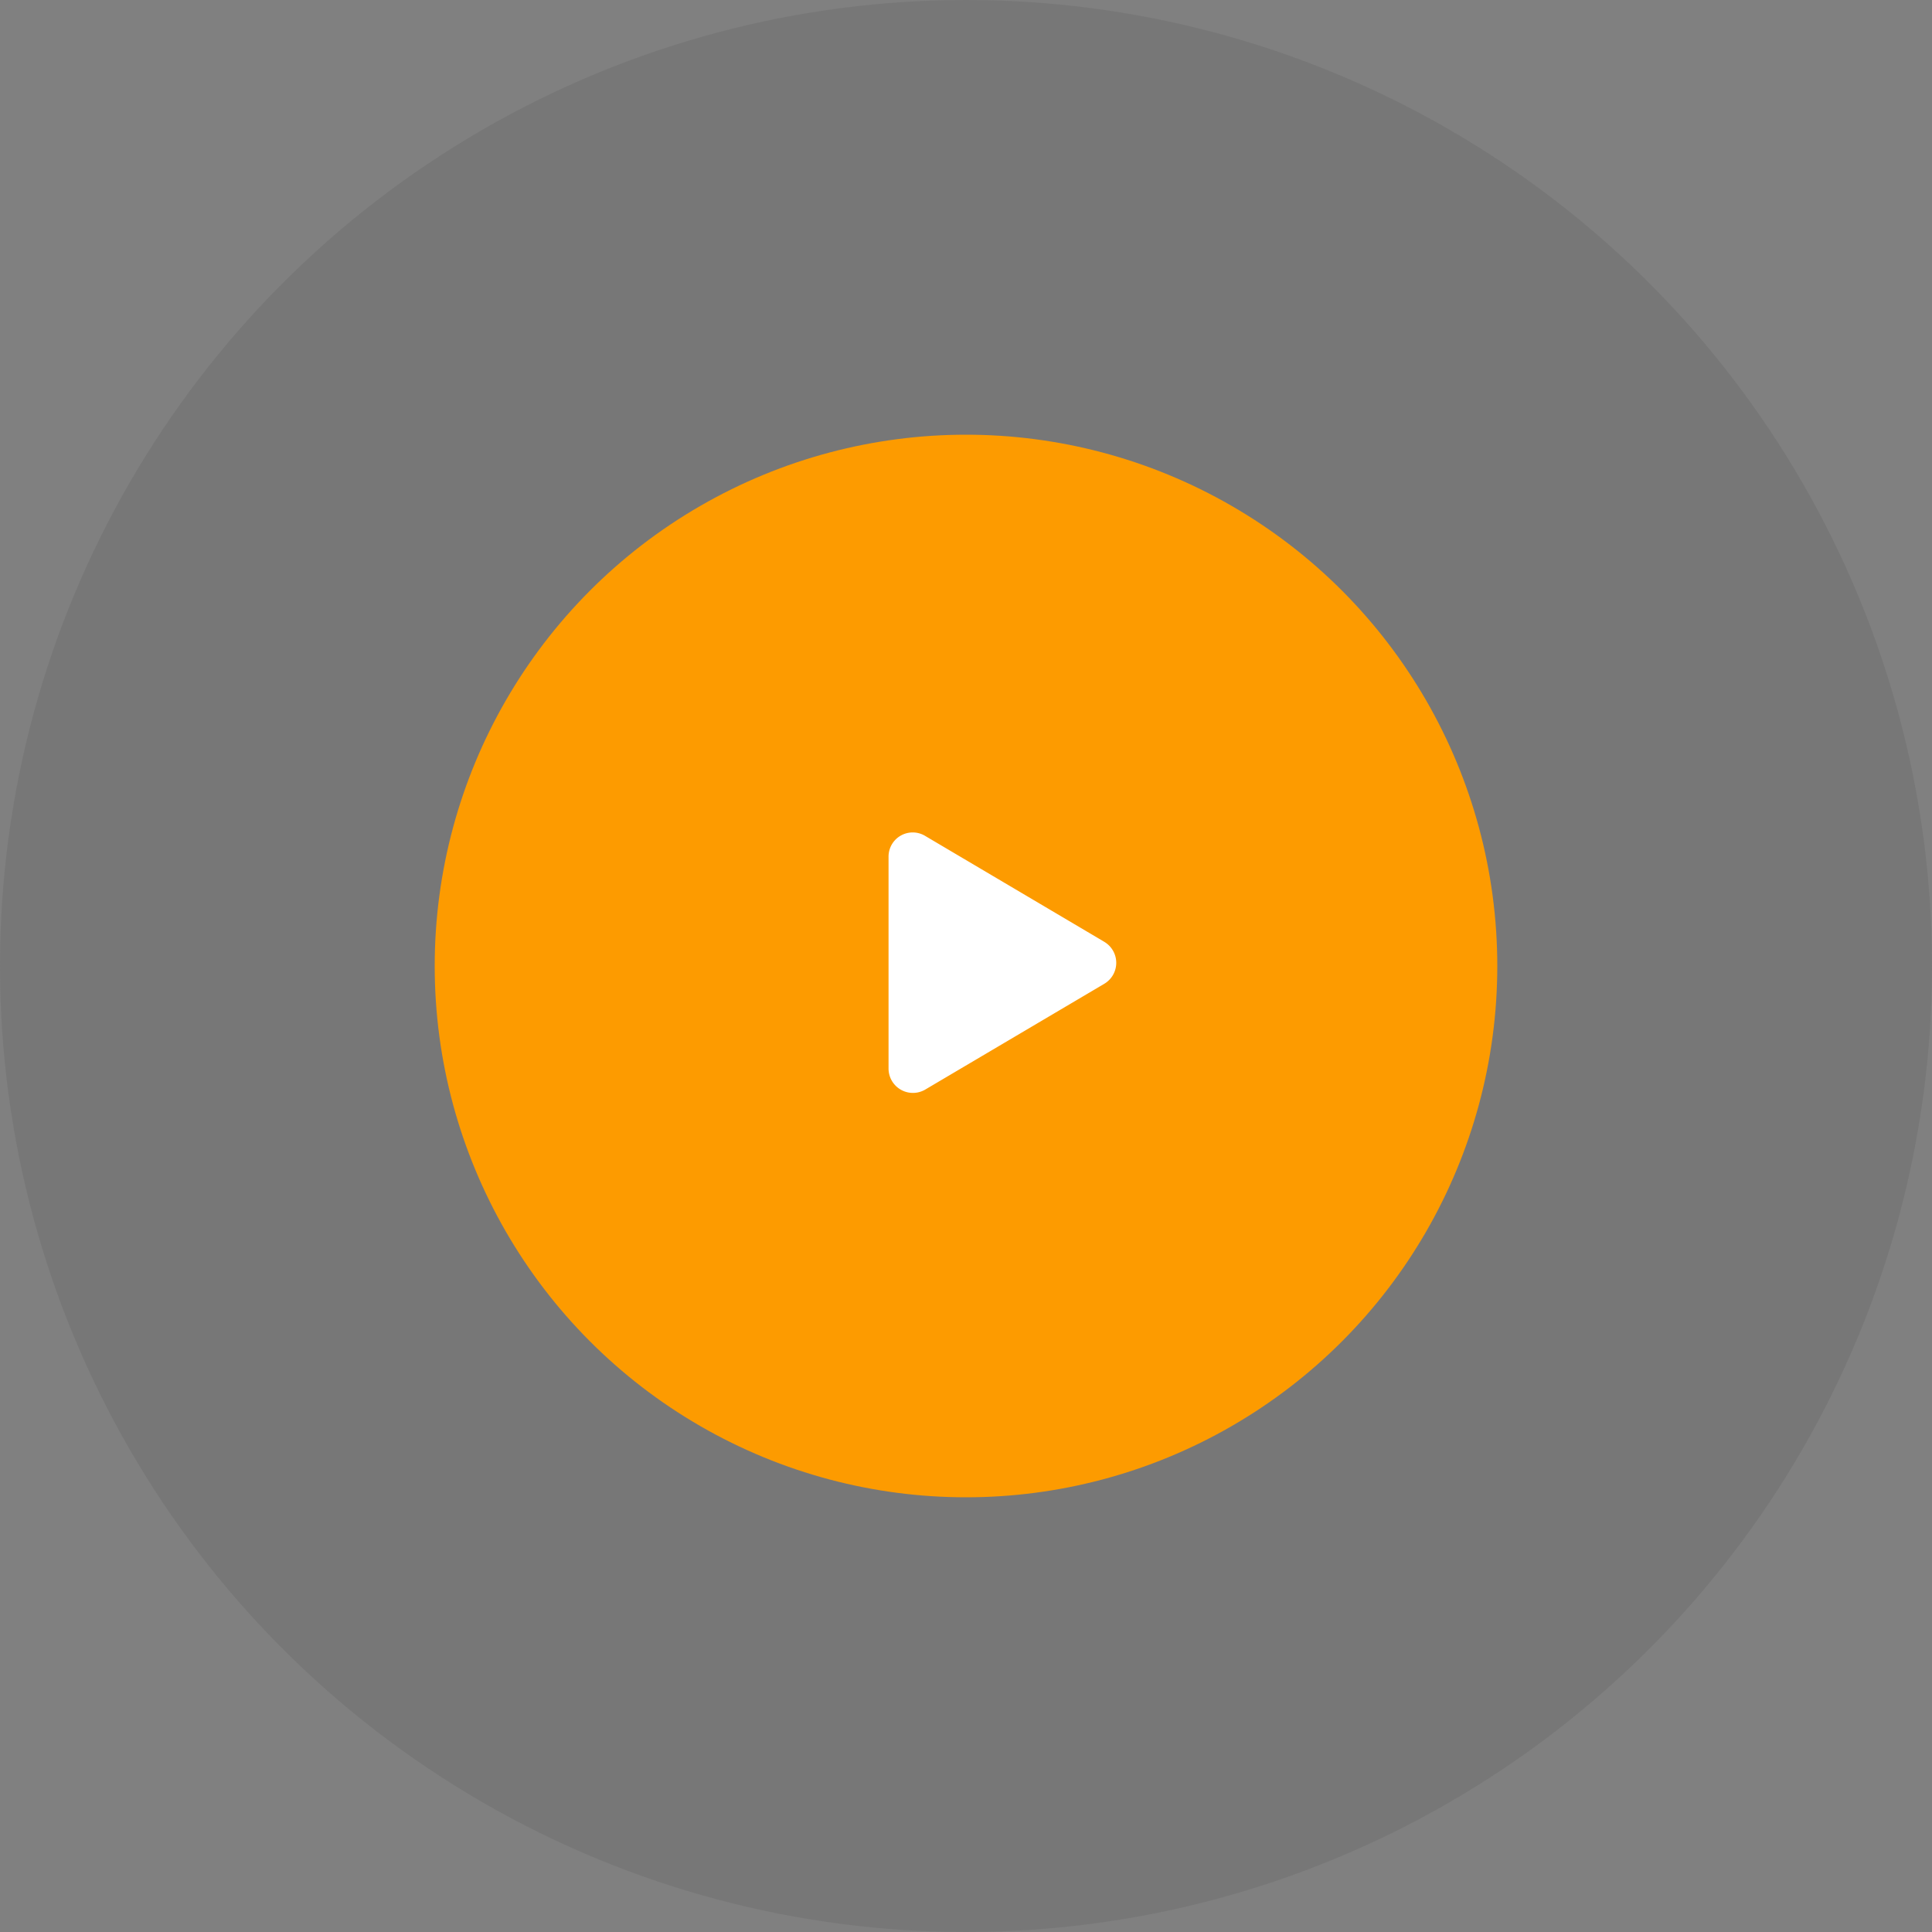
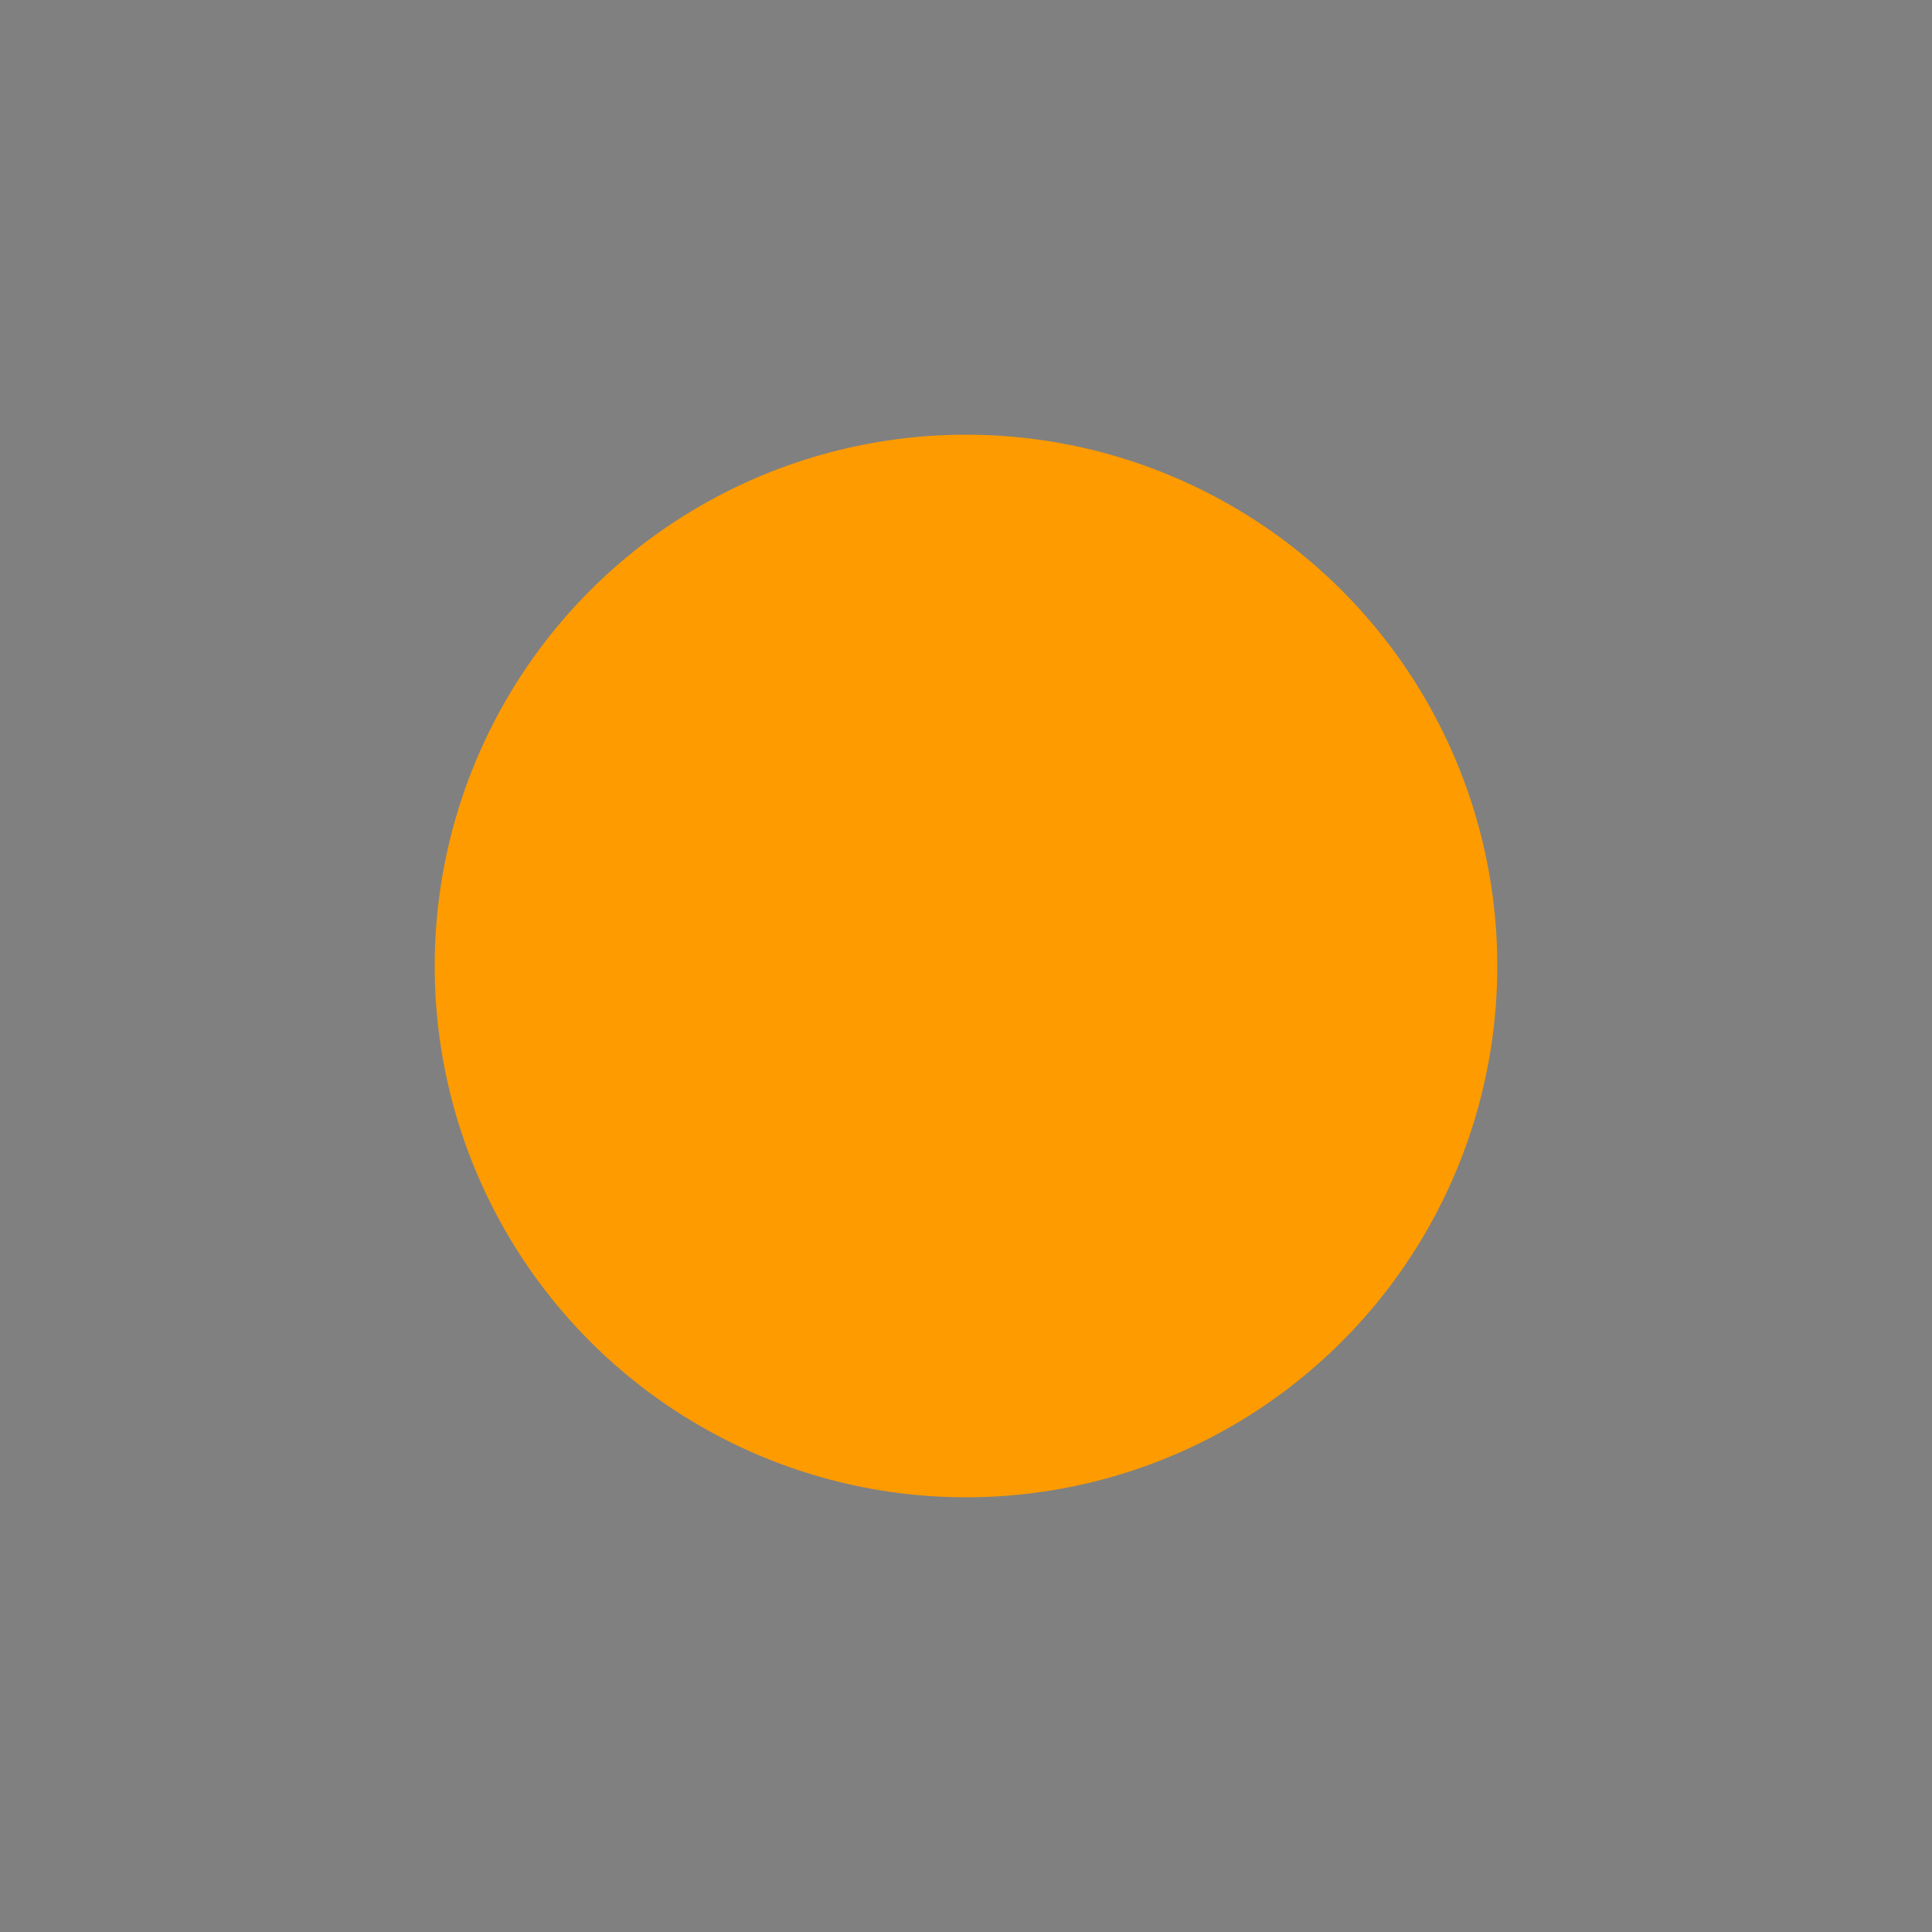
<svg xmlns="http://www.w3.org/2000/svg" width="80" height="80" viewBox="0 0 80 80">
  <rect x="0" y="0" width="80" height="80" fill="#808080" stroke="none" />
  <g id="Group_7197" data-name="Group 7197" transform="translate(-899.885 -1710.885)">
-     <circle id="Ellipse_27606" data-name="Ellipse 27606" cx="40" cy="40" r="40" transform="translate(899.885 1710.885)" fill="rgba(87,87,87,0.67)" opacity="0.29" />
    <circle id="Ellipse_27605" data-name="Ellipse 27605" cx="22" cy="22" r="22" transform="translate(917.885 1728.885)" fill="#fd9b00" />
-     <path id="Icon_awesome-play" data-name="Icon awesome-play" d="M8.932,4.52,1.524.14A1,1,0,0,0,0,1.01V9.767a1.009,1.009,0,0,0,1.524.869L8.932,6.259a1.009,1.009,0,0,0,0-1.738Z" transform="translate(936.678 1745.363)" fill="#fff" />
  </g>
</svg>